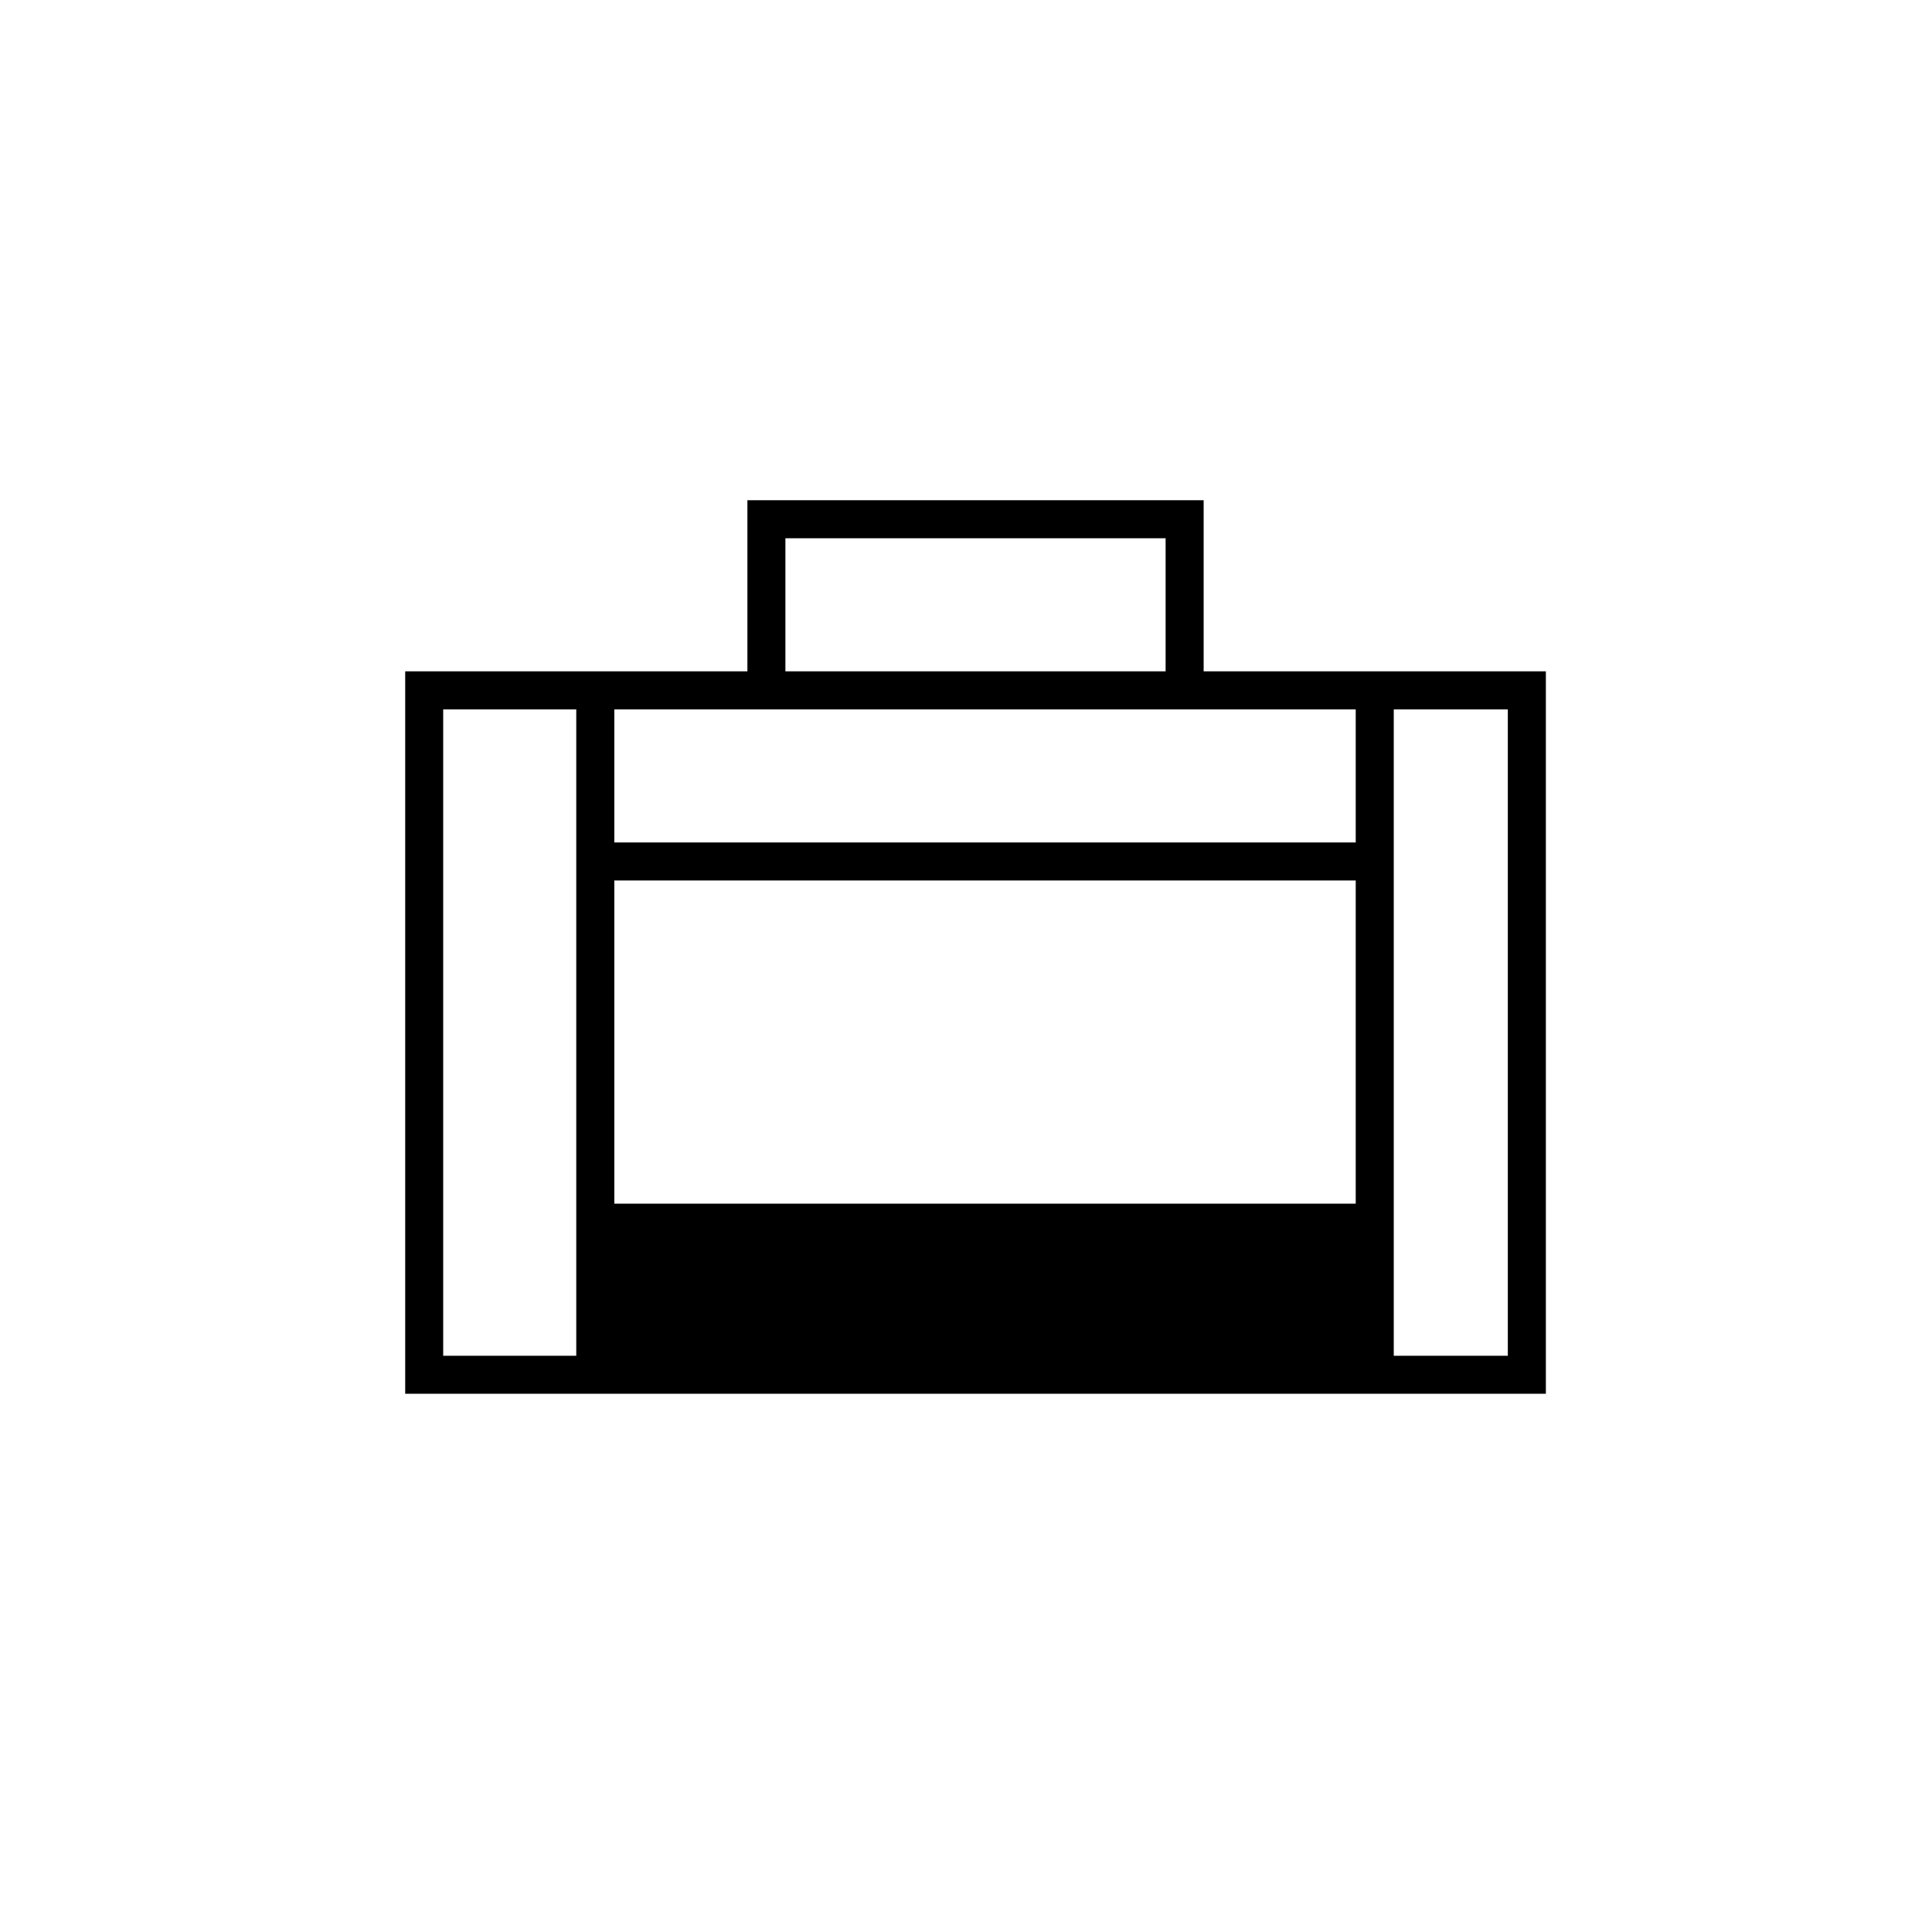
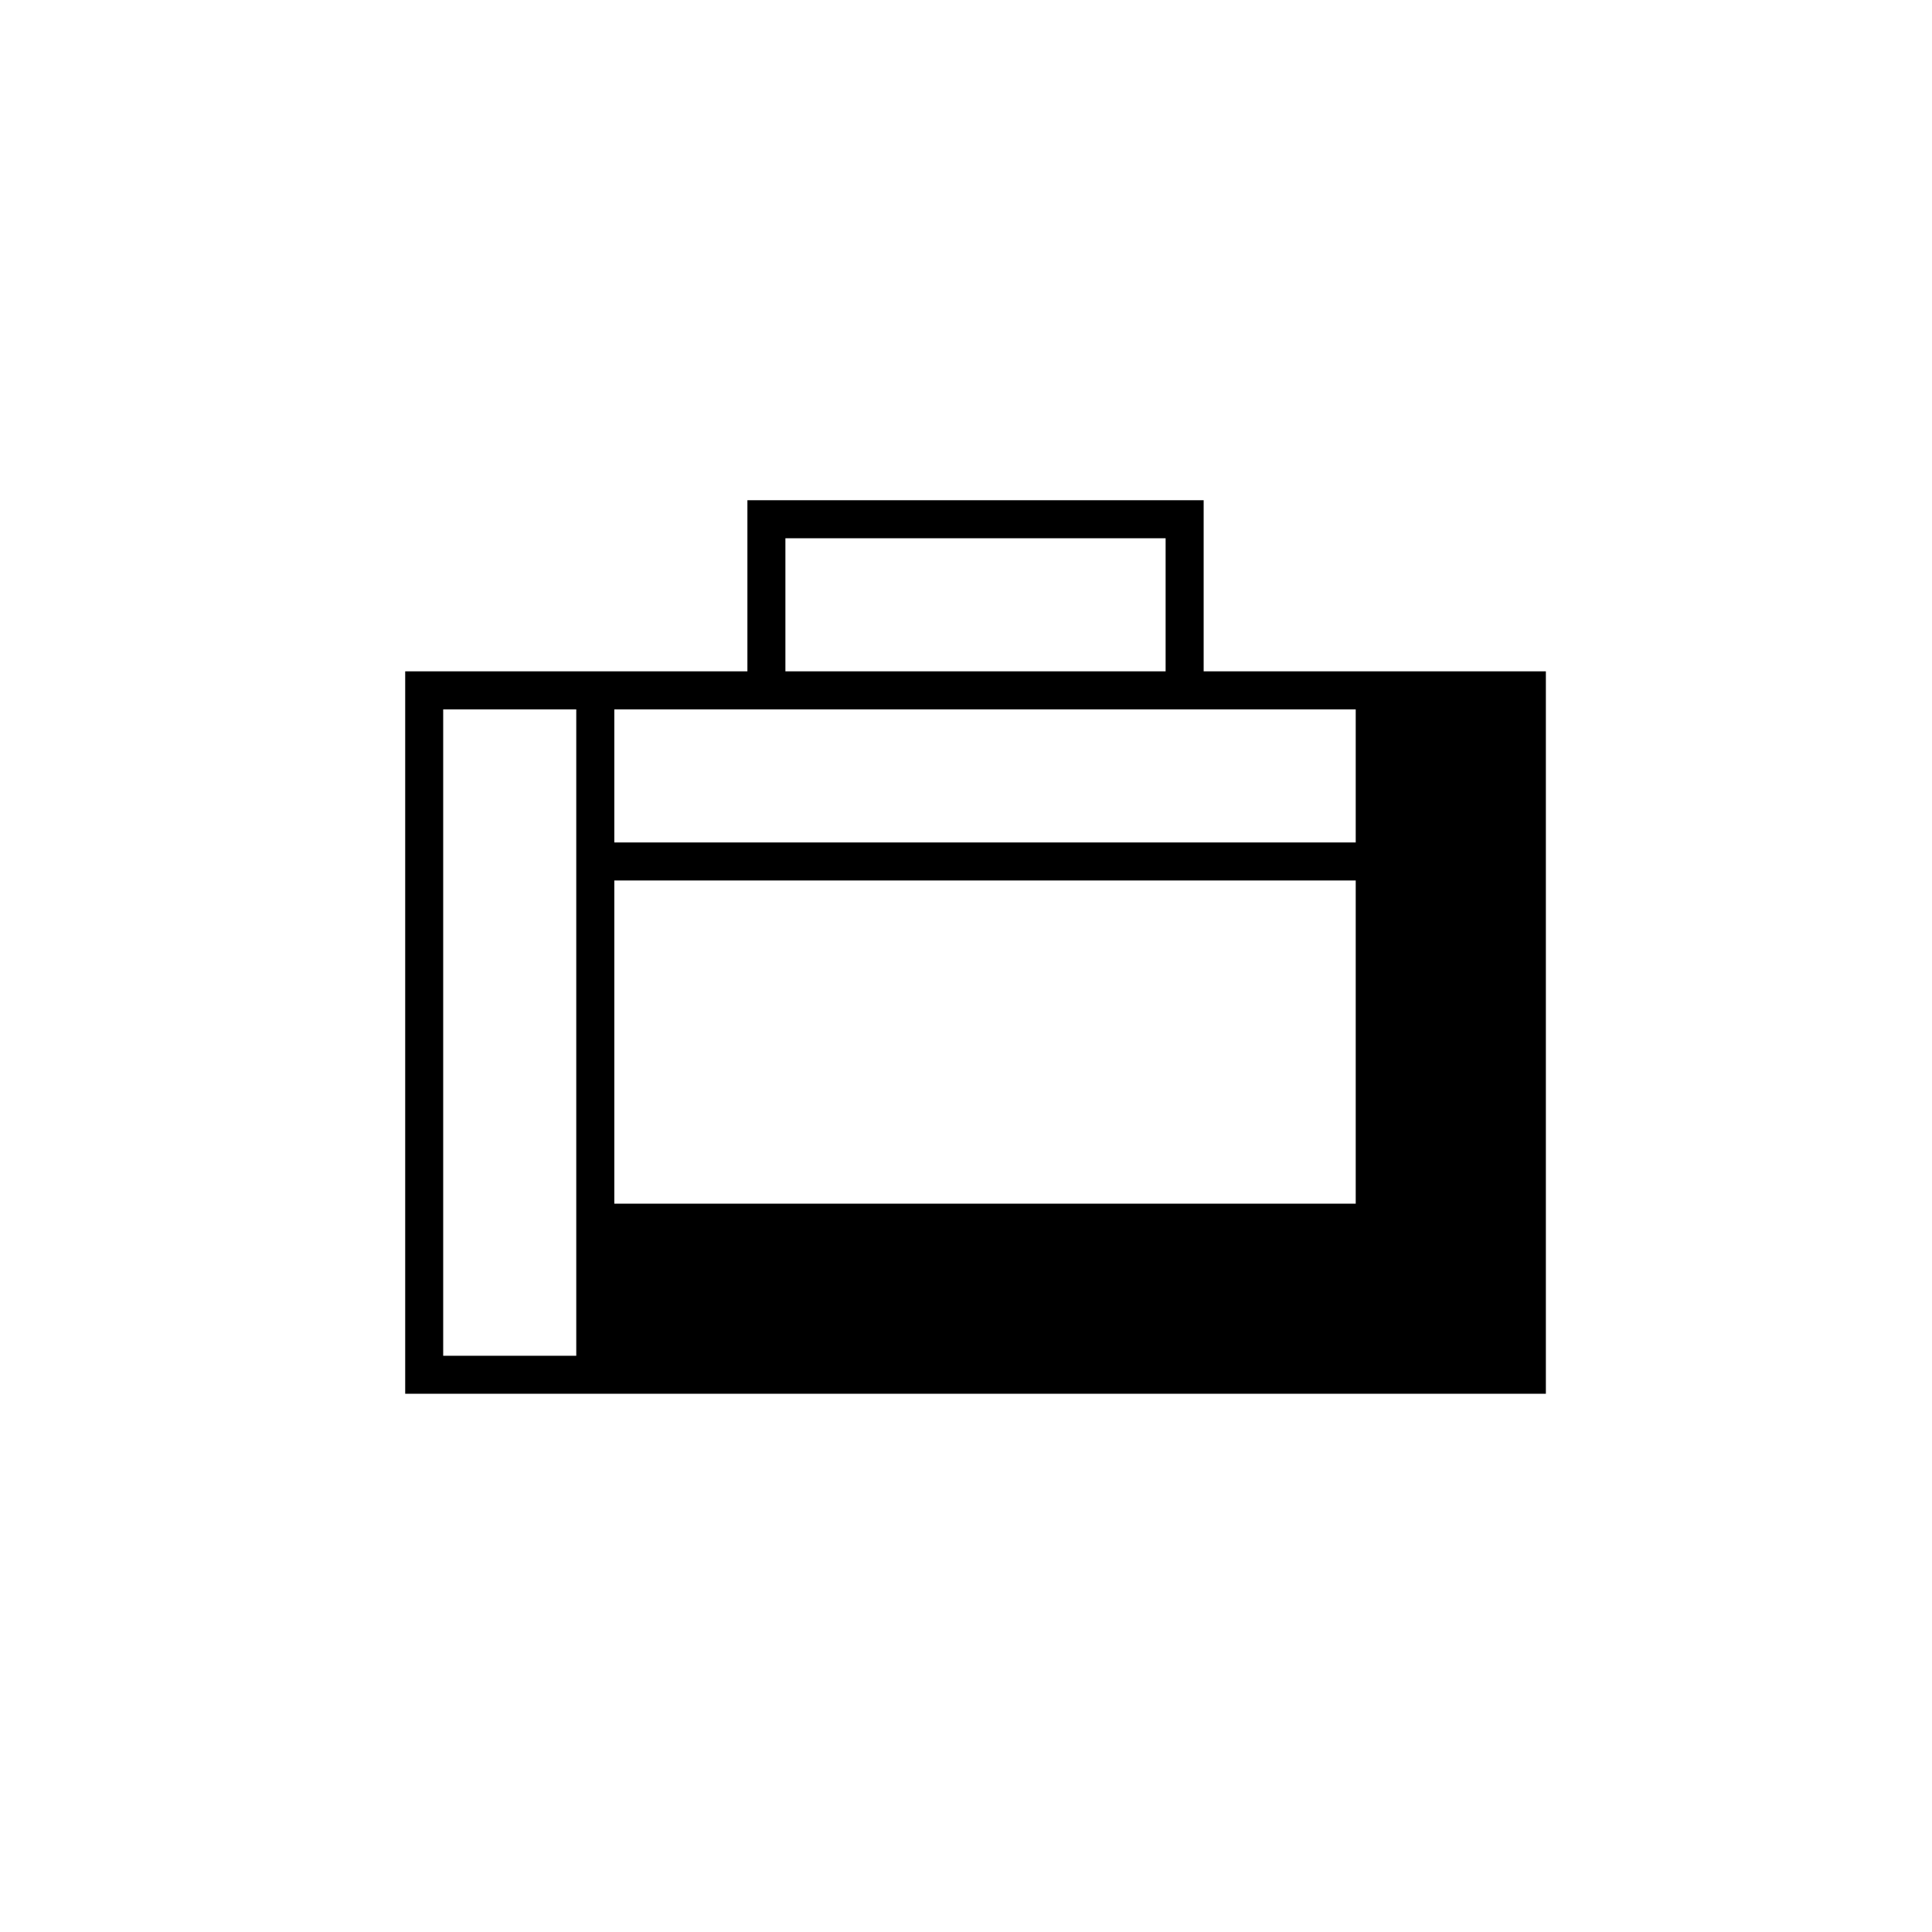
<svg xmlns="http://www.w3.org/2000/svg" fill="#000000" width="800px" height="800px" version="1.1" viewBox="144 144 512 512">
-   <path d="m462.98 321.91v-45.344h-120.91v45.344h-90.688v191.45h302.29v-191.45zm-110.84-35.266h100.76v35.266h-100.76zm151.14 176.34h-196.48v-85.648h196.48zm-241.83-130.99h35.266v171.3h-35.266zm241.83 0v35.266h-196.48v-35.266h236.79v171.3h-30.23v-171.3z" />
+   <path d="m462.98 321.91v-45.344h-120.91v45.344h-90.688v191.45h302.29v-191.45zm-110.84-35.266h100.76v35.266h-100.76zm151.14 176.34h-196.48v-85.648h196.48zm-241.83-130.99h35.266v171.3h-35.266zm241.83 0v35.266h-196.48v-35.266h236.79v171.3v-171.3z" />
</svg>